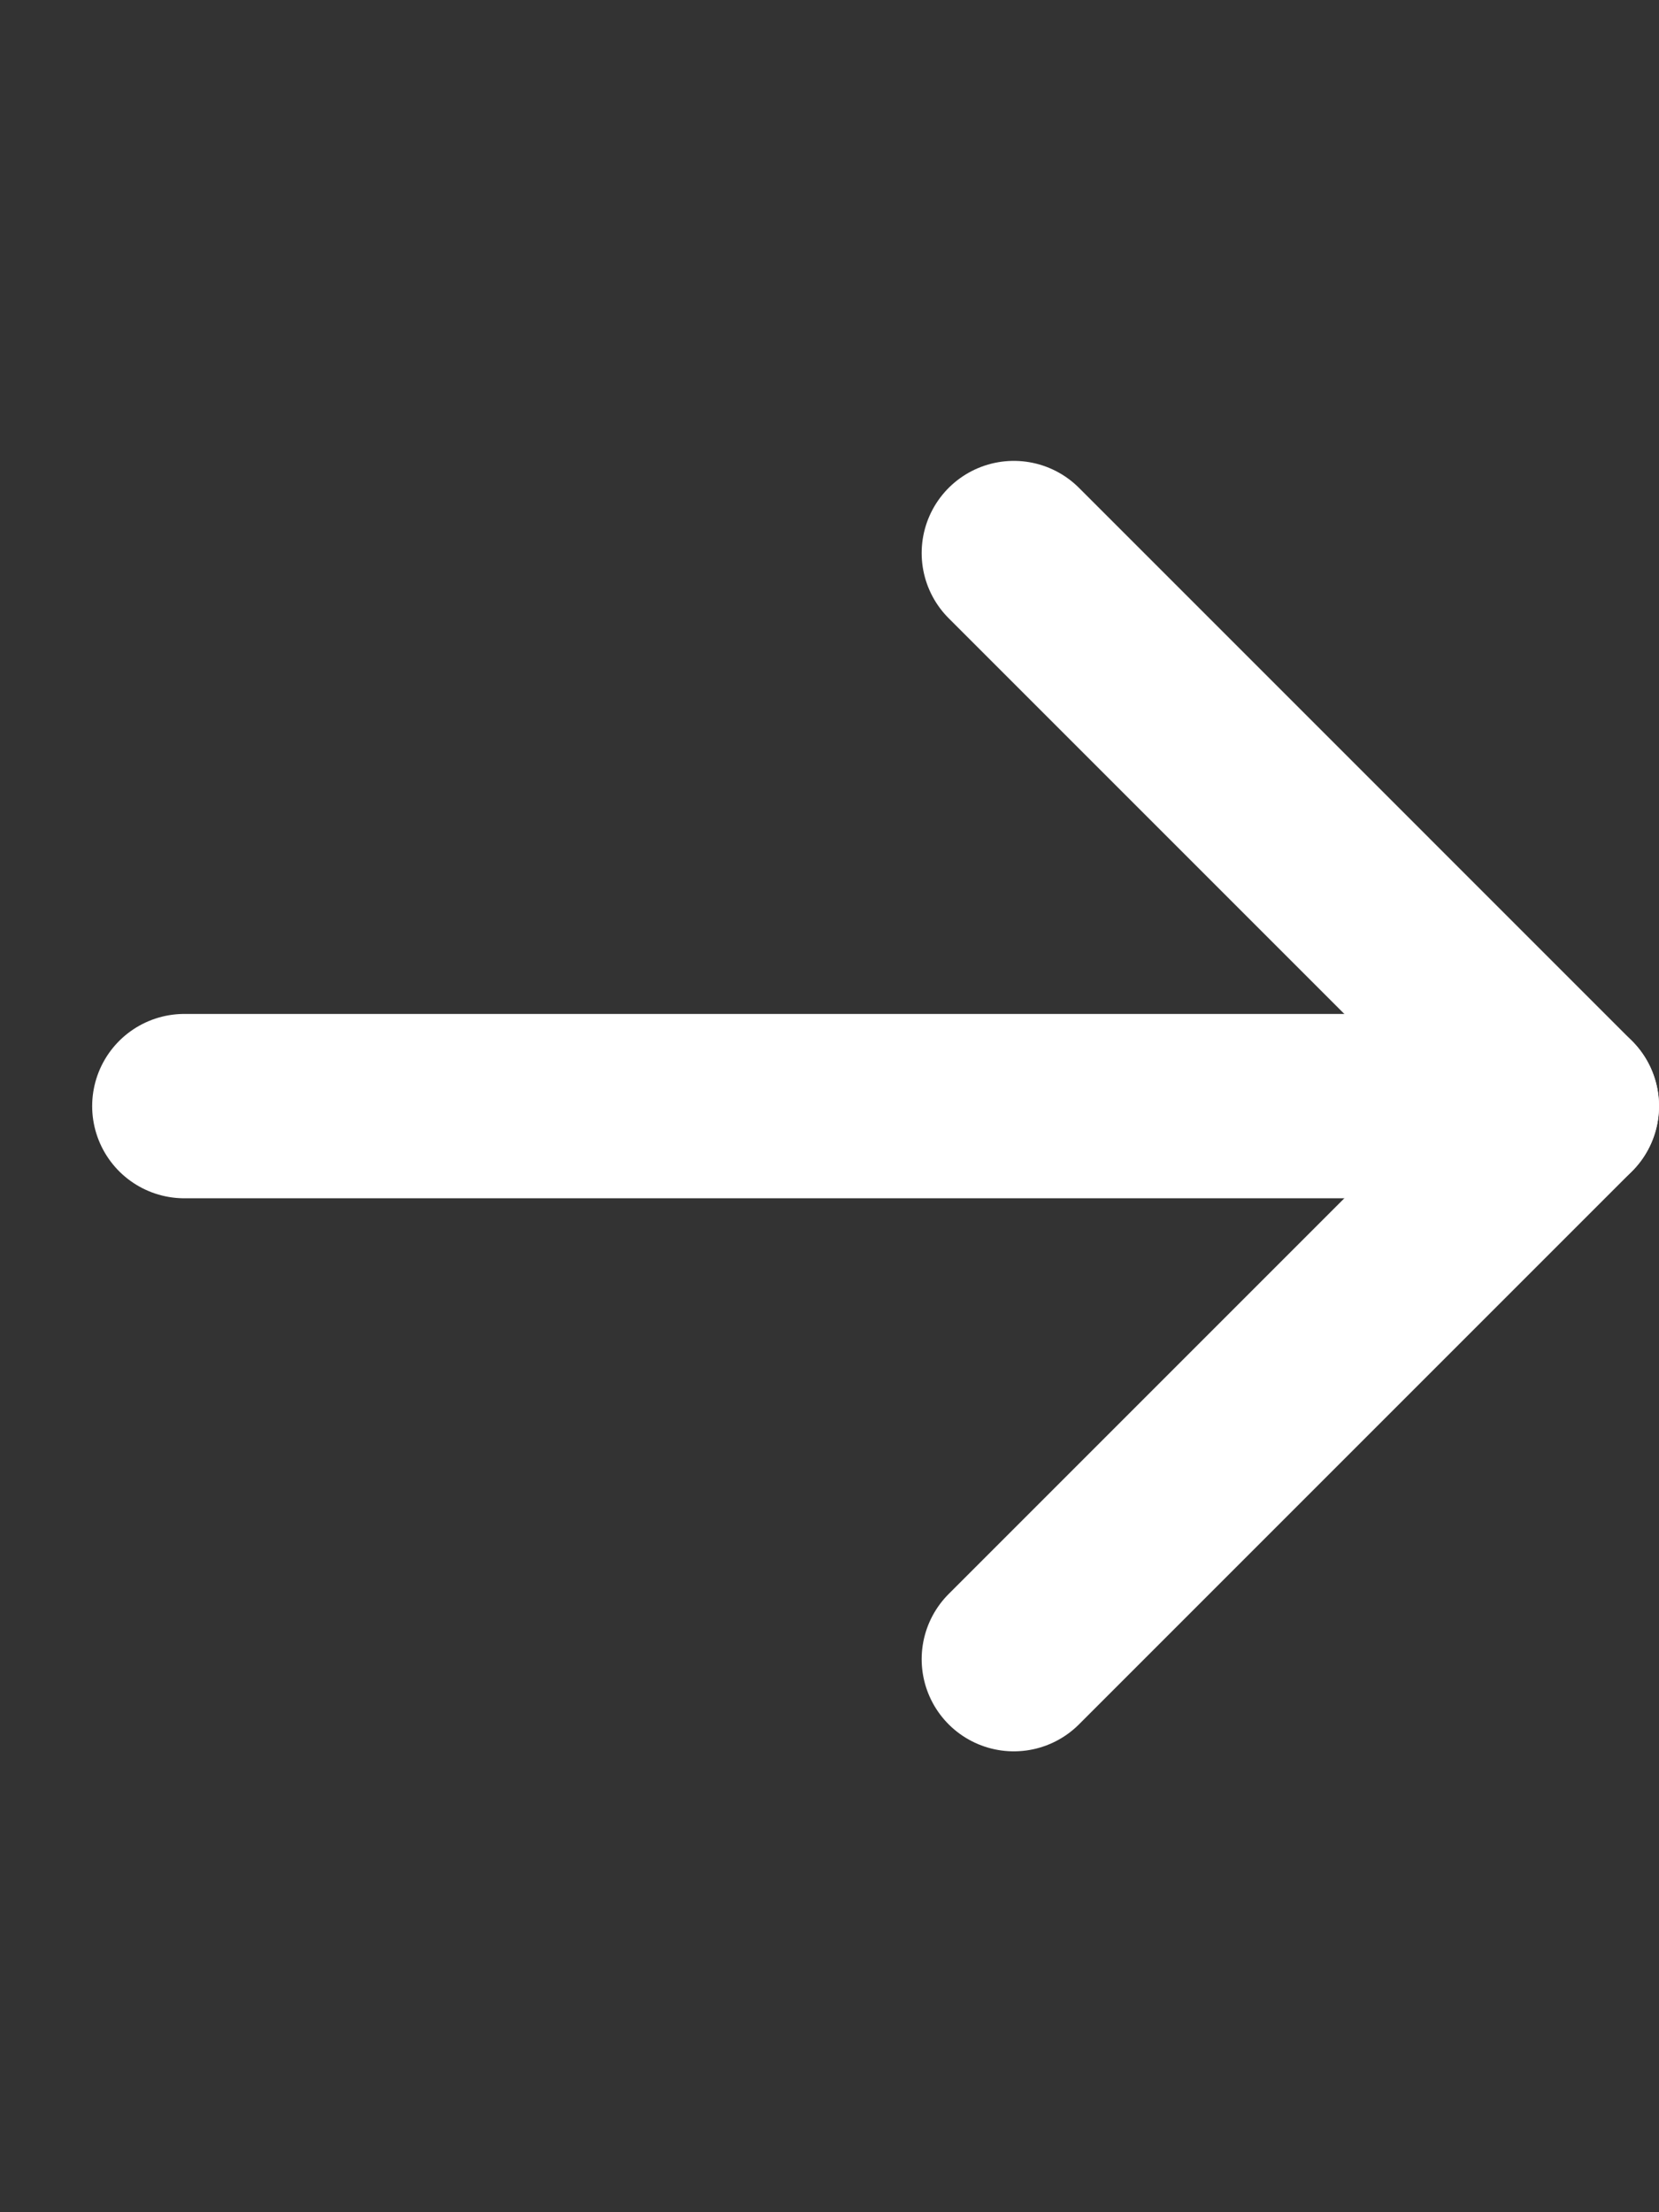
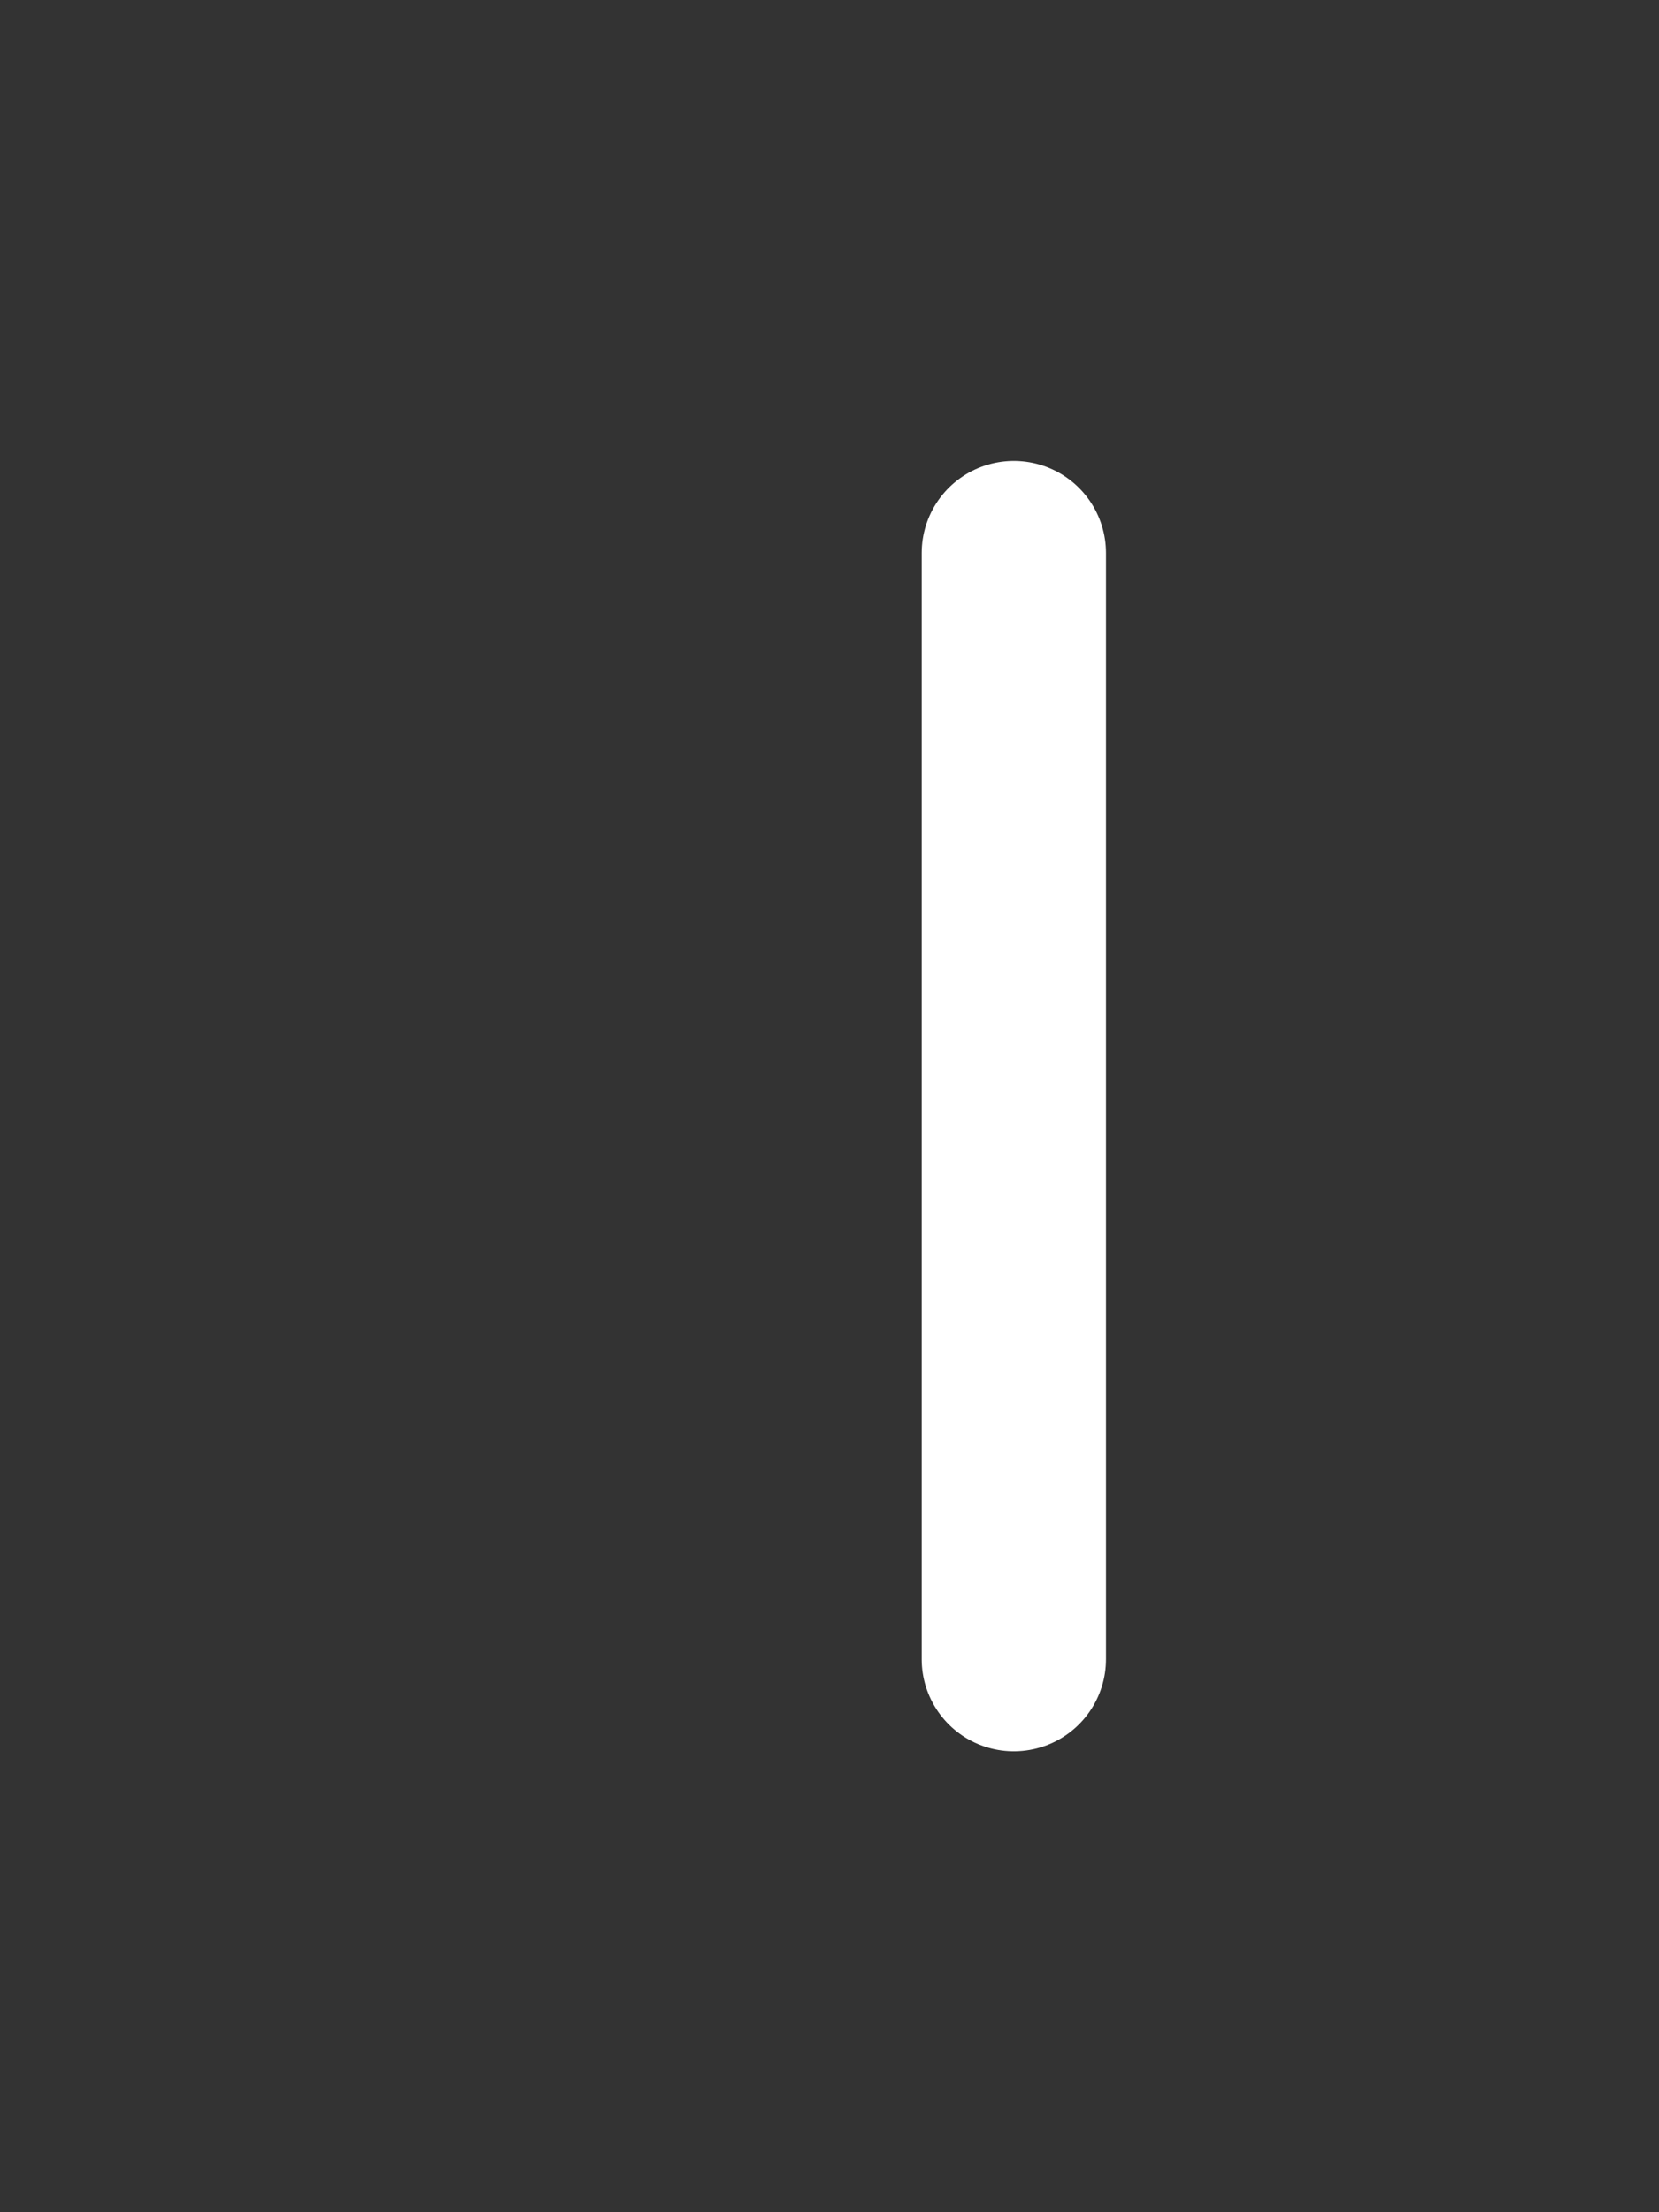
<svg xmlns="http://www.w3.org/2000/svg" width="18" height="24" viewBox="0 0 18 24" fill="none">
  <rect x="0" y="0" width="18" height="24" fill="#333333" stroke="none" />
-   <path d="M2 12H17" stroke="#ffffff" stroke-width="2" stroke-miterlimit="10" stroke-linecap="round" stroke-linejoin="round" />
-   <path d="M11 6L17 12L11 18" stroke="#ffffff" stroke-width="2" stroke-miterlimit="10" stroke-linecap="round" stroke-linejoin="round" />
+   <path d="M11 6L11 18" stroke="#ffffff" stroke-width="2" stroke-miterlimit="10" stroke-linecap="round" stroke-linejoin="round" />
</svg>